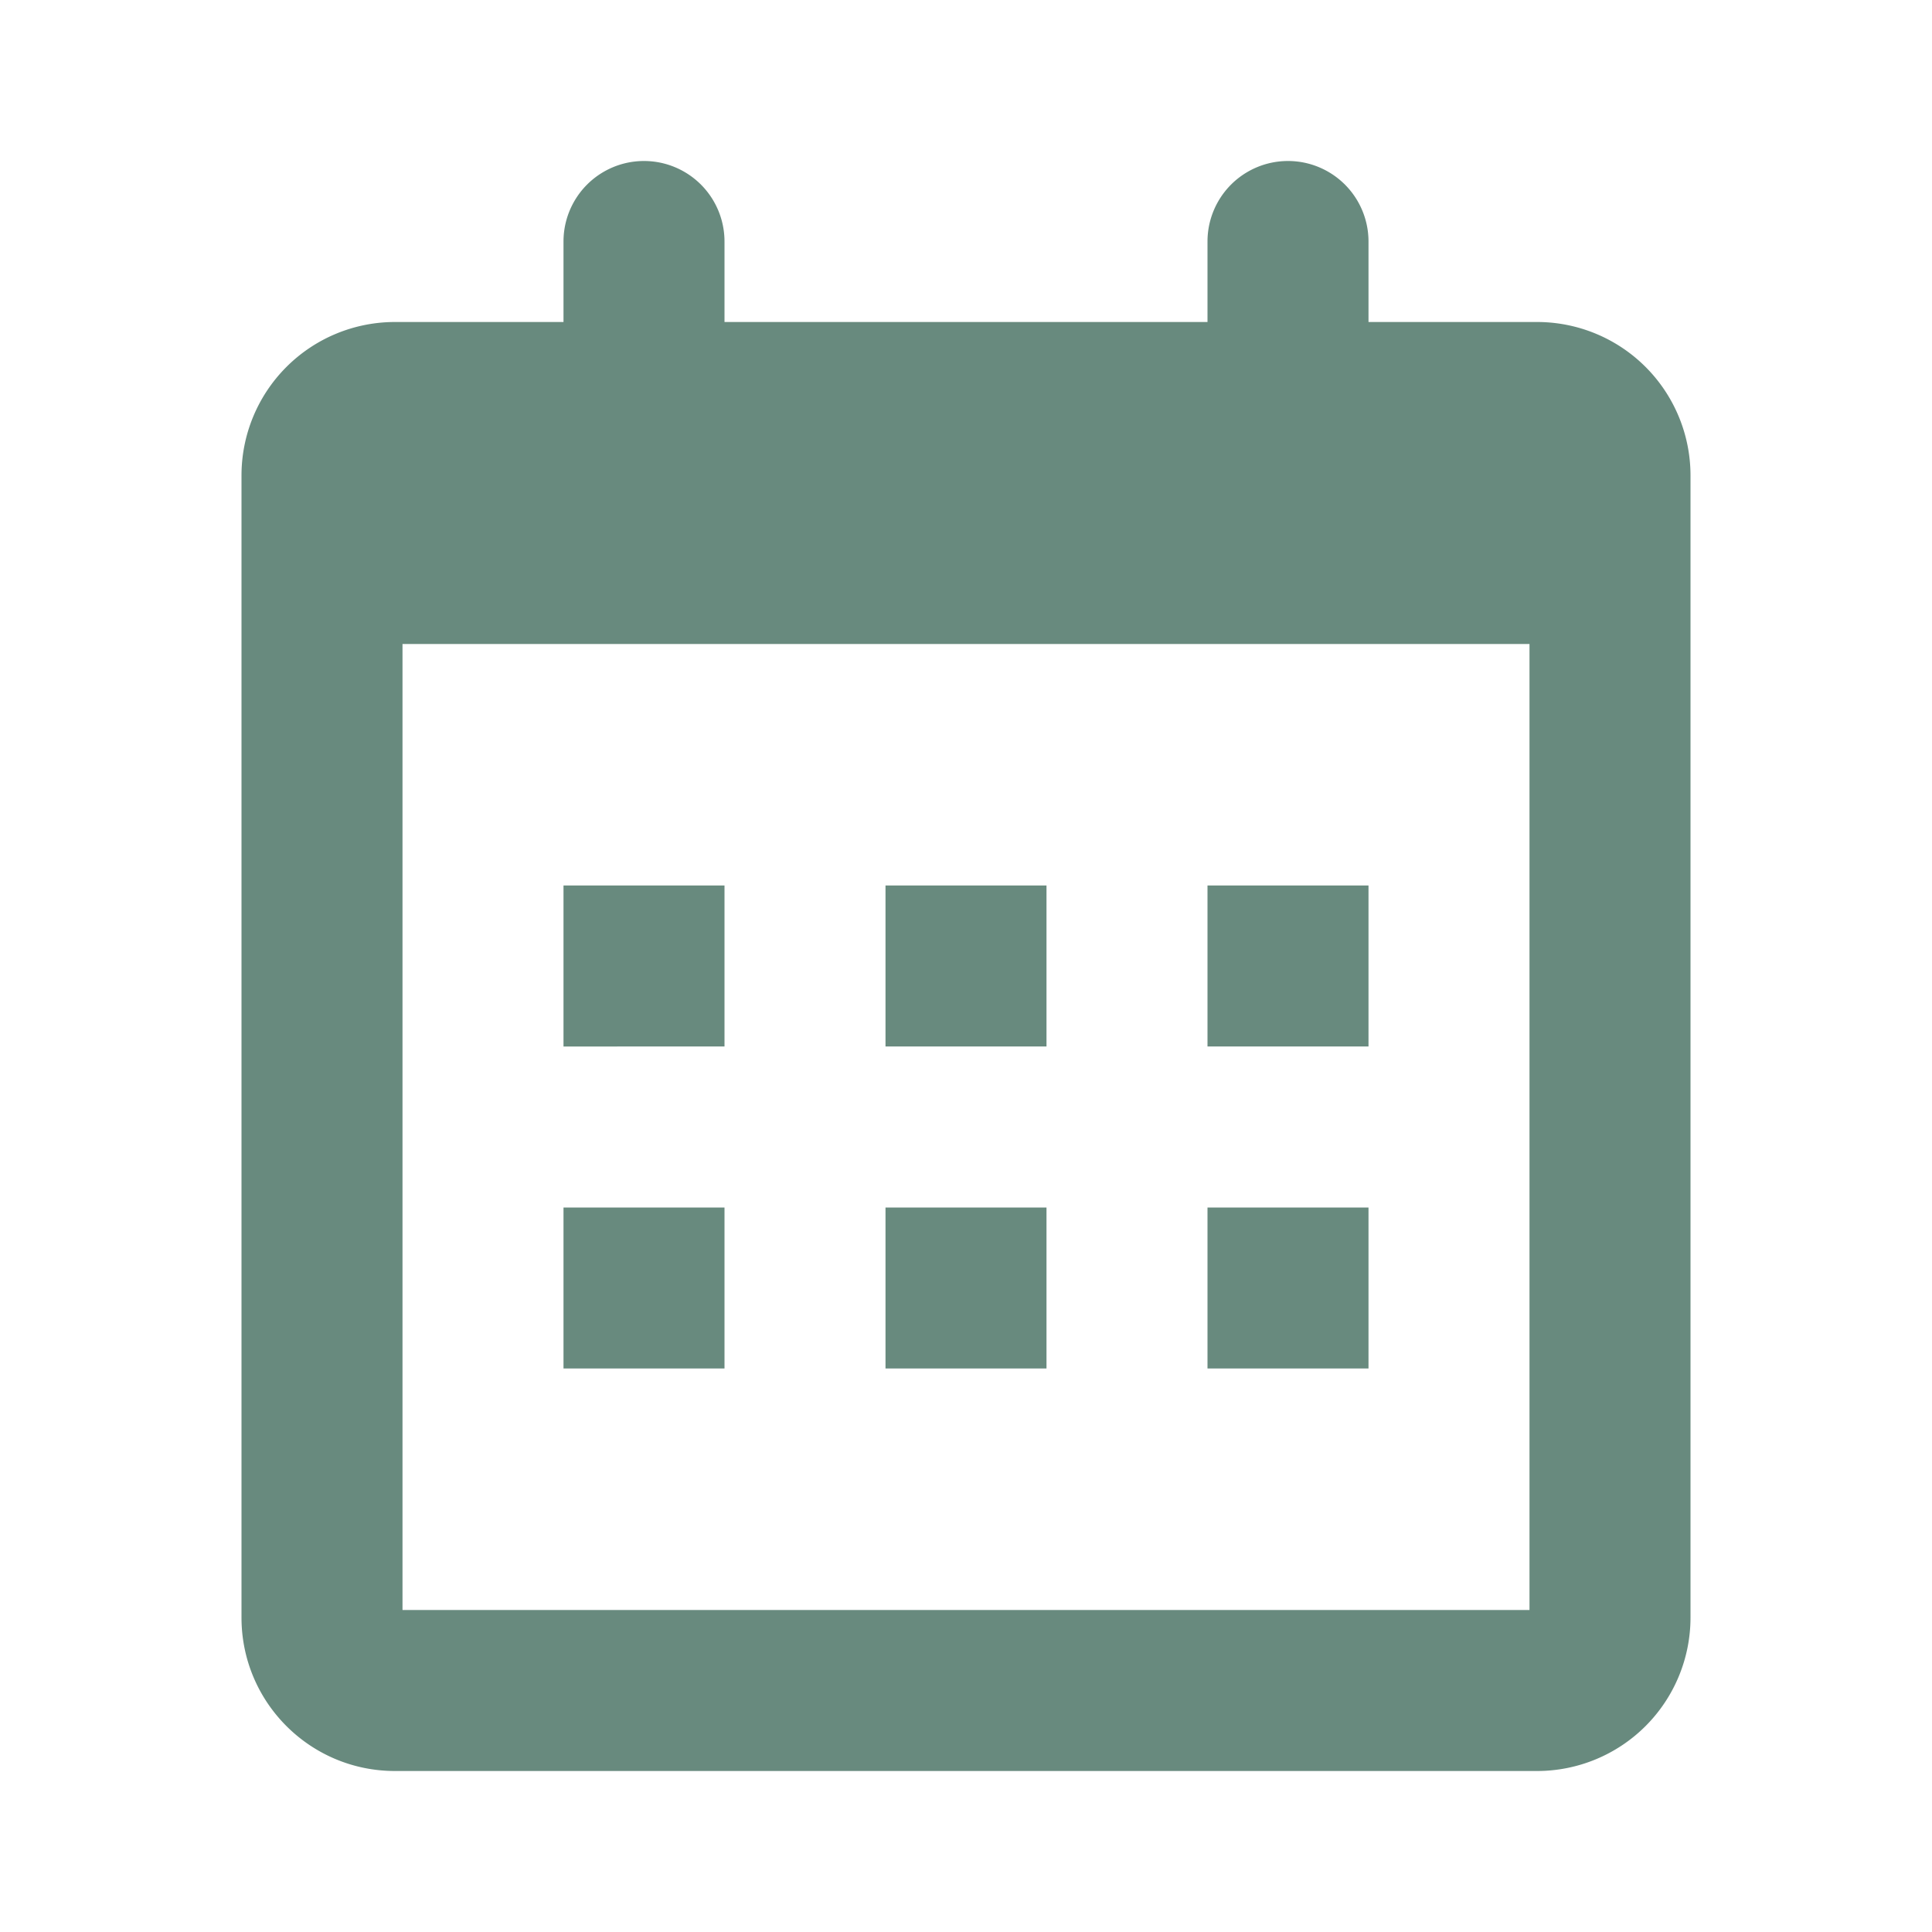
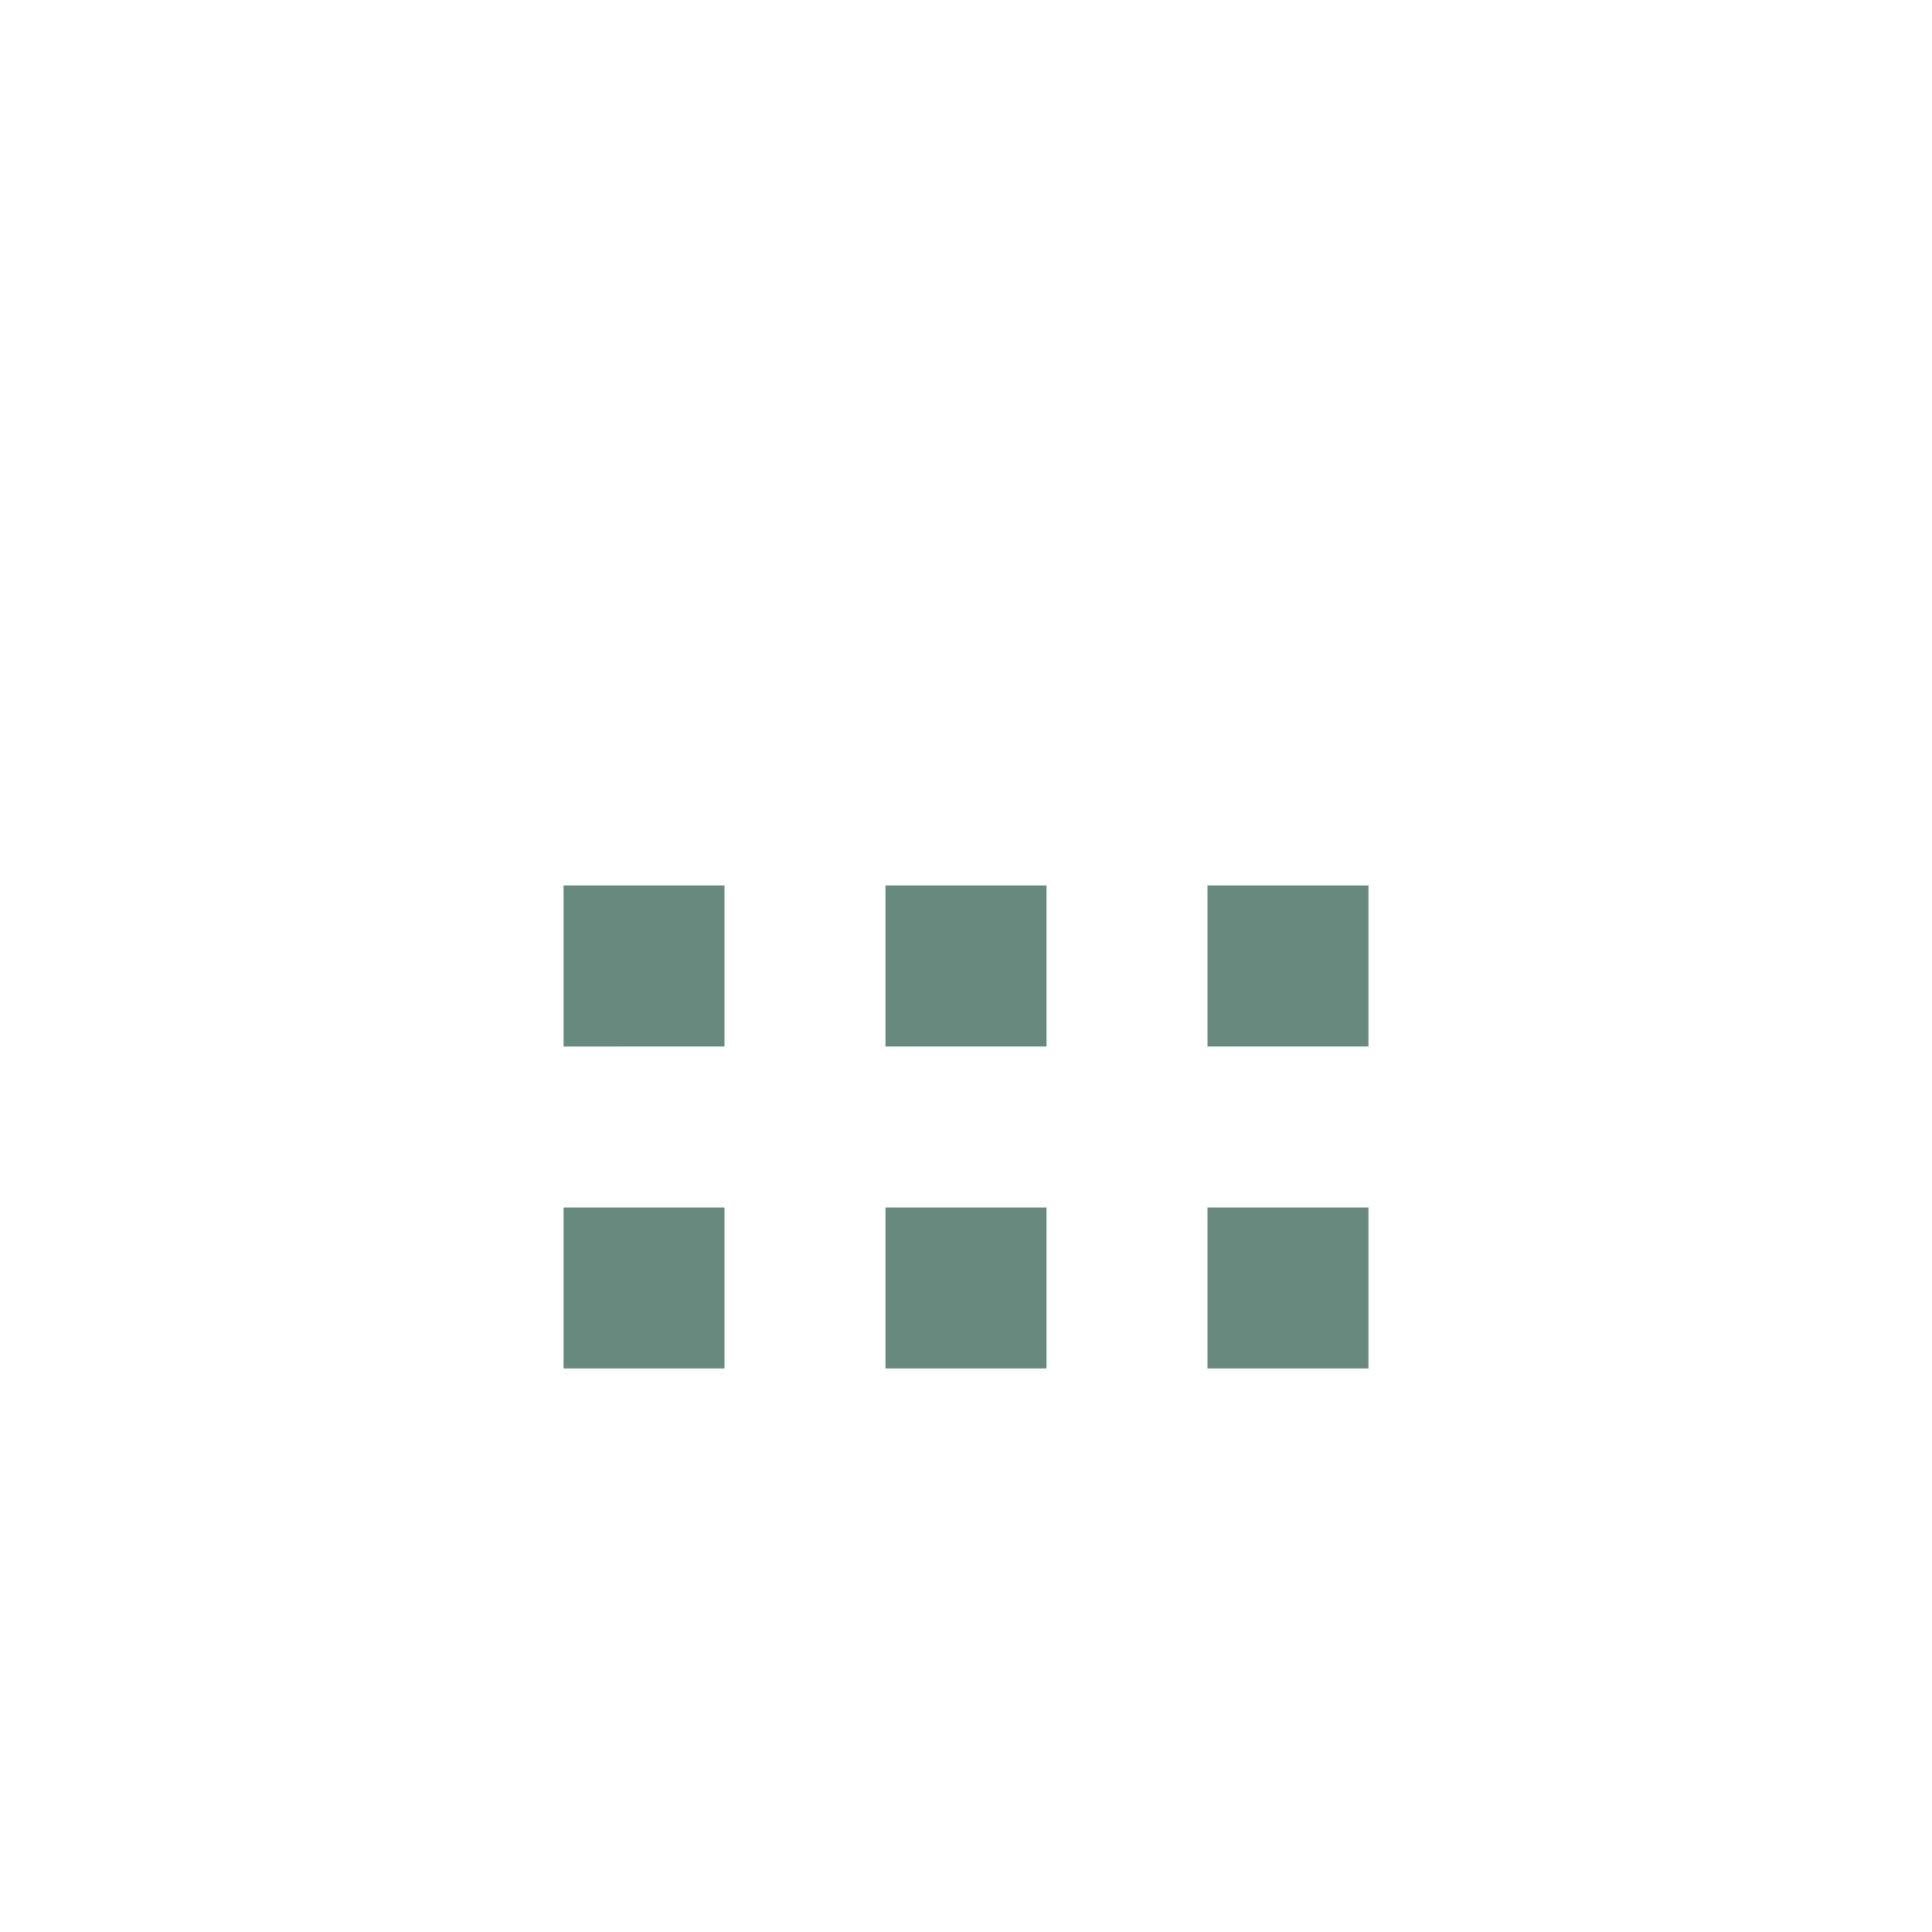
<svg xmlns="http://www.w3.org/2000/svg" viewBox="0 0 24 24" xml:space="preserve" enable-background="new 0 0 24 24">
-   <path d="M19.094 4H17V3a1 1 0 1 0-2 0v1H9V3a1 1 0 1 0-2 0v1H4.906A1.906 1.906 0 0 0 3 5.906v14.188C3 21.147 3.853 22 4.906 22h14.188A1.906 1.906 0 0 0 21 20.094V5.906A1.906 1.906 0 0 0 19.094 4zM19 20H5V8h14v12z" fill="#688a7e" class="fill-000000" />
  <path d="M7 11h2v2H7zM11 11h2v2h-2zM15 11h2v2h-2zM7 15h2v2H7zM11 15h2v2h-2zM15 15h2v2h-2z" fill="#688a7e" class="fill-000000" />
</svg>